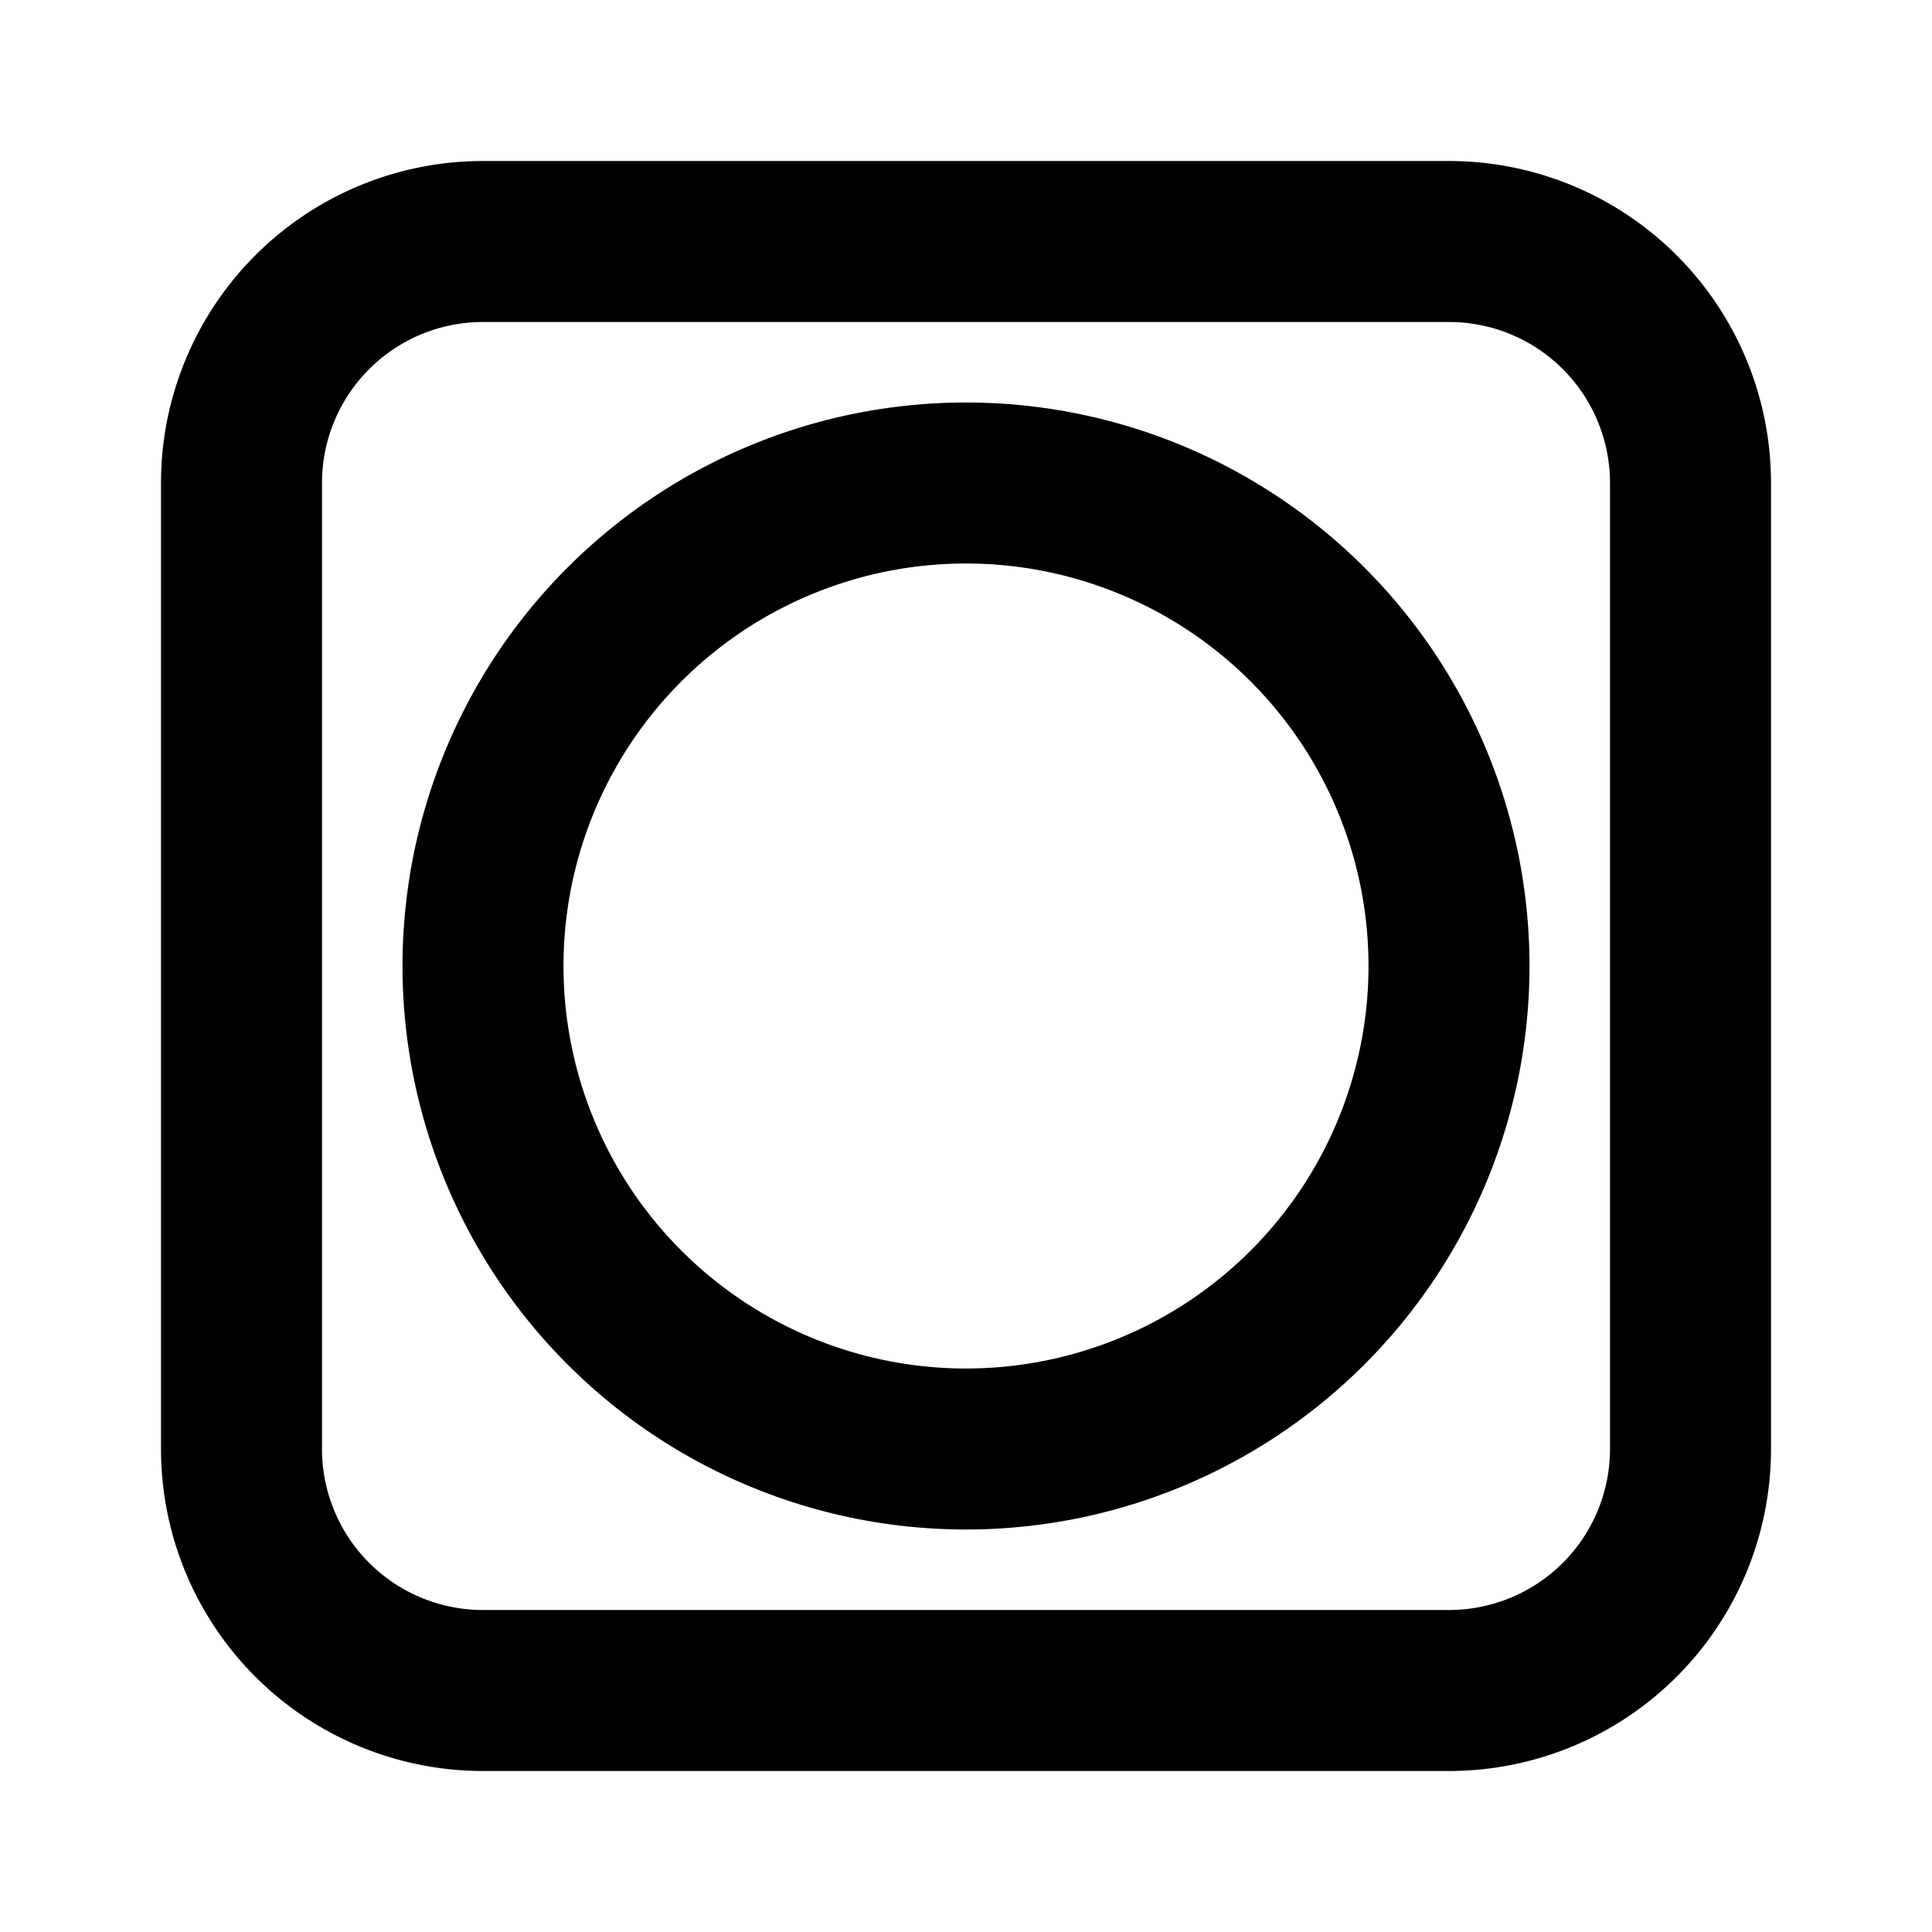
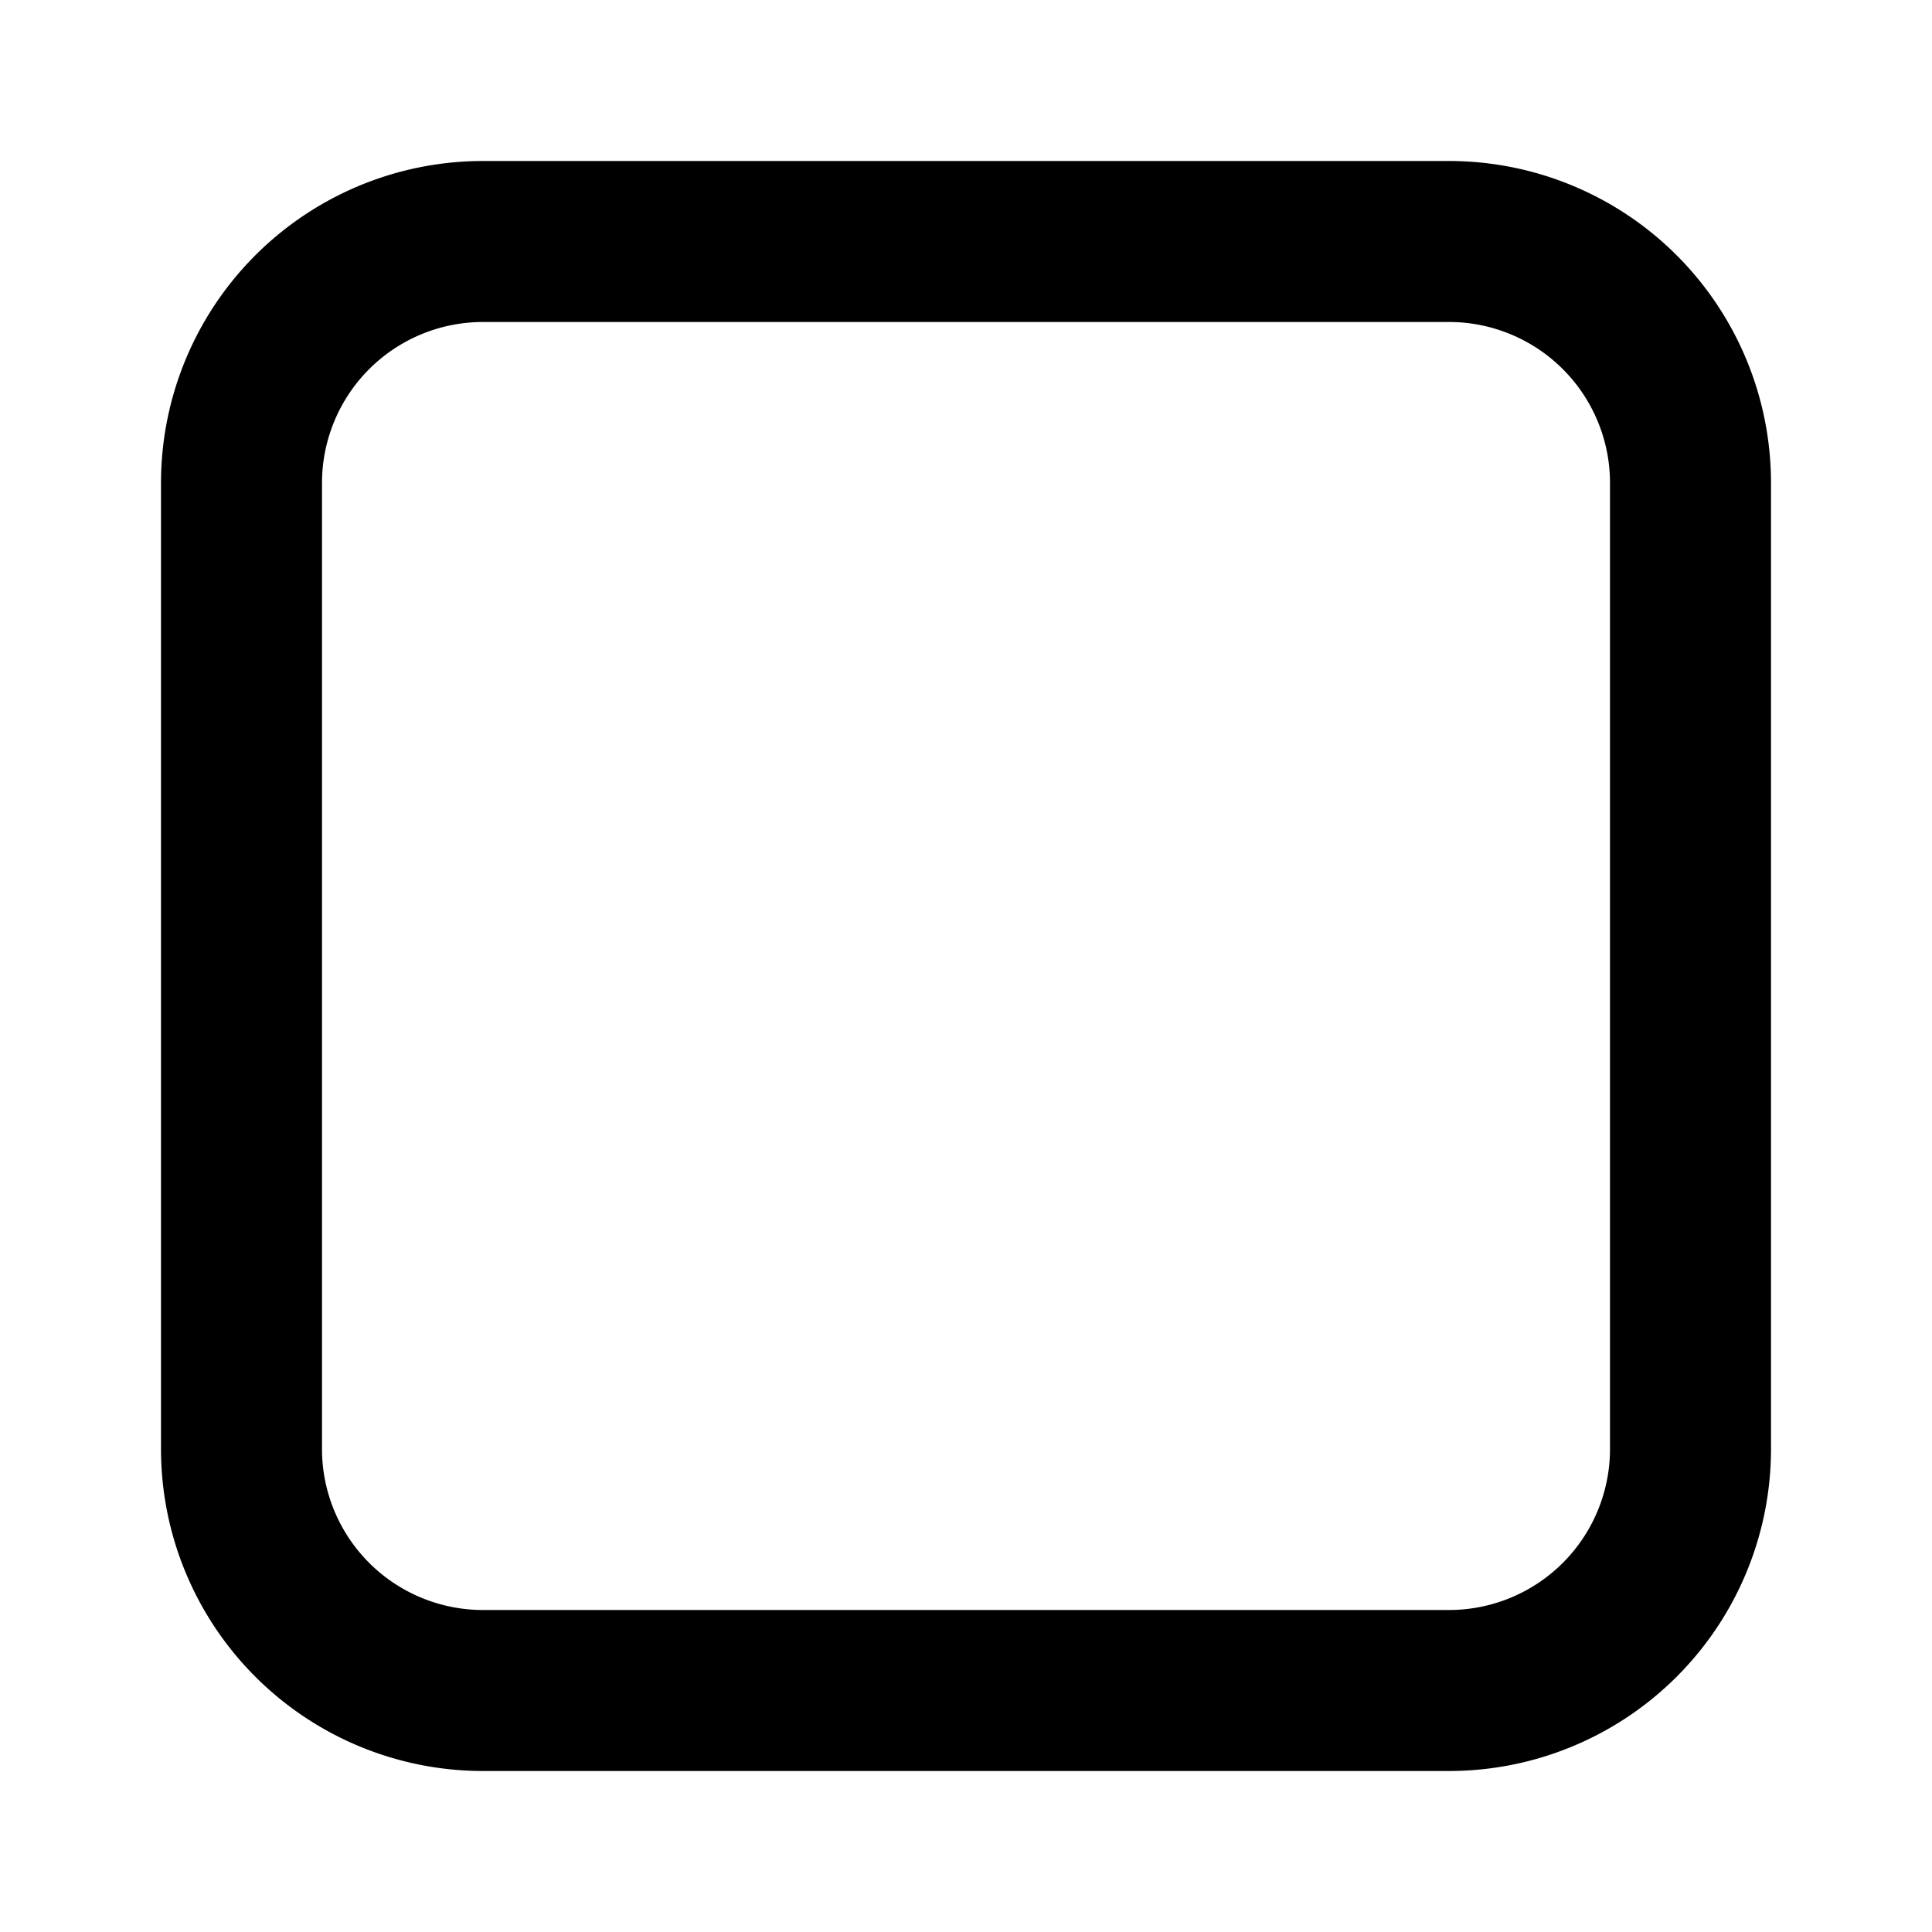
<svg xmlns="http://www.w3.org/2000/svg" width="24" height="24" viewBox="0 0 24 24" fill="none" stroke="currentColor" stroke-width="2" stroke-linecap="round" stroke-linejoin="round">
  <path d="M3 6a3 3 0 0 1 3 -3h12a3 3 0 0 1 3 3v12a3 3 0 0 1 -3 3h-12a3 3 0 0 1 -3 -3v-12" />
-   <path d="M6 12a6 6 0 1 0 12 0a6 6 0 1 0 -12 0" />
</svg>